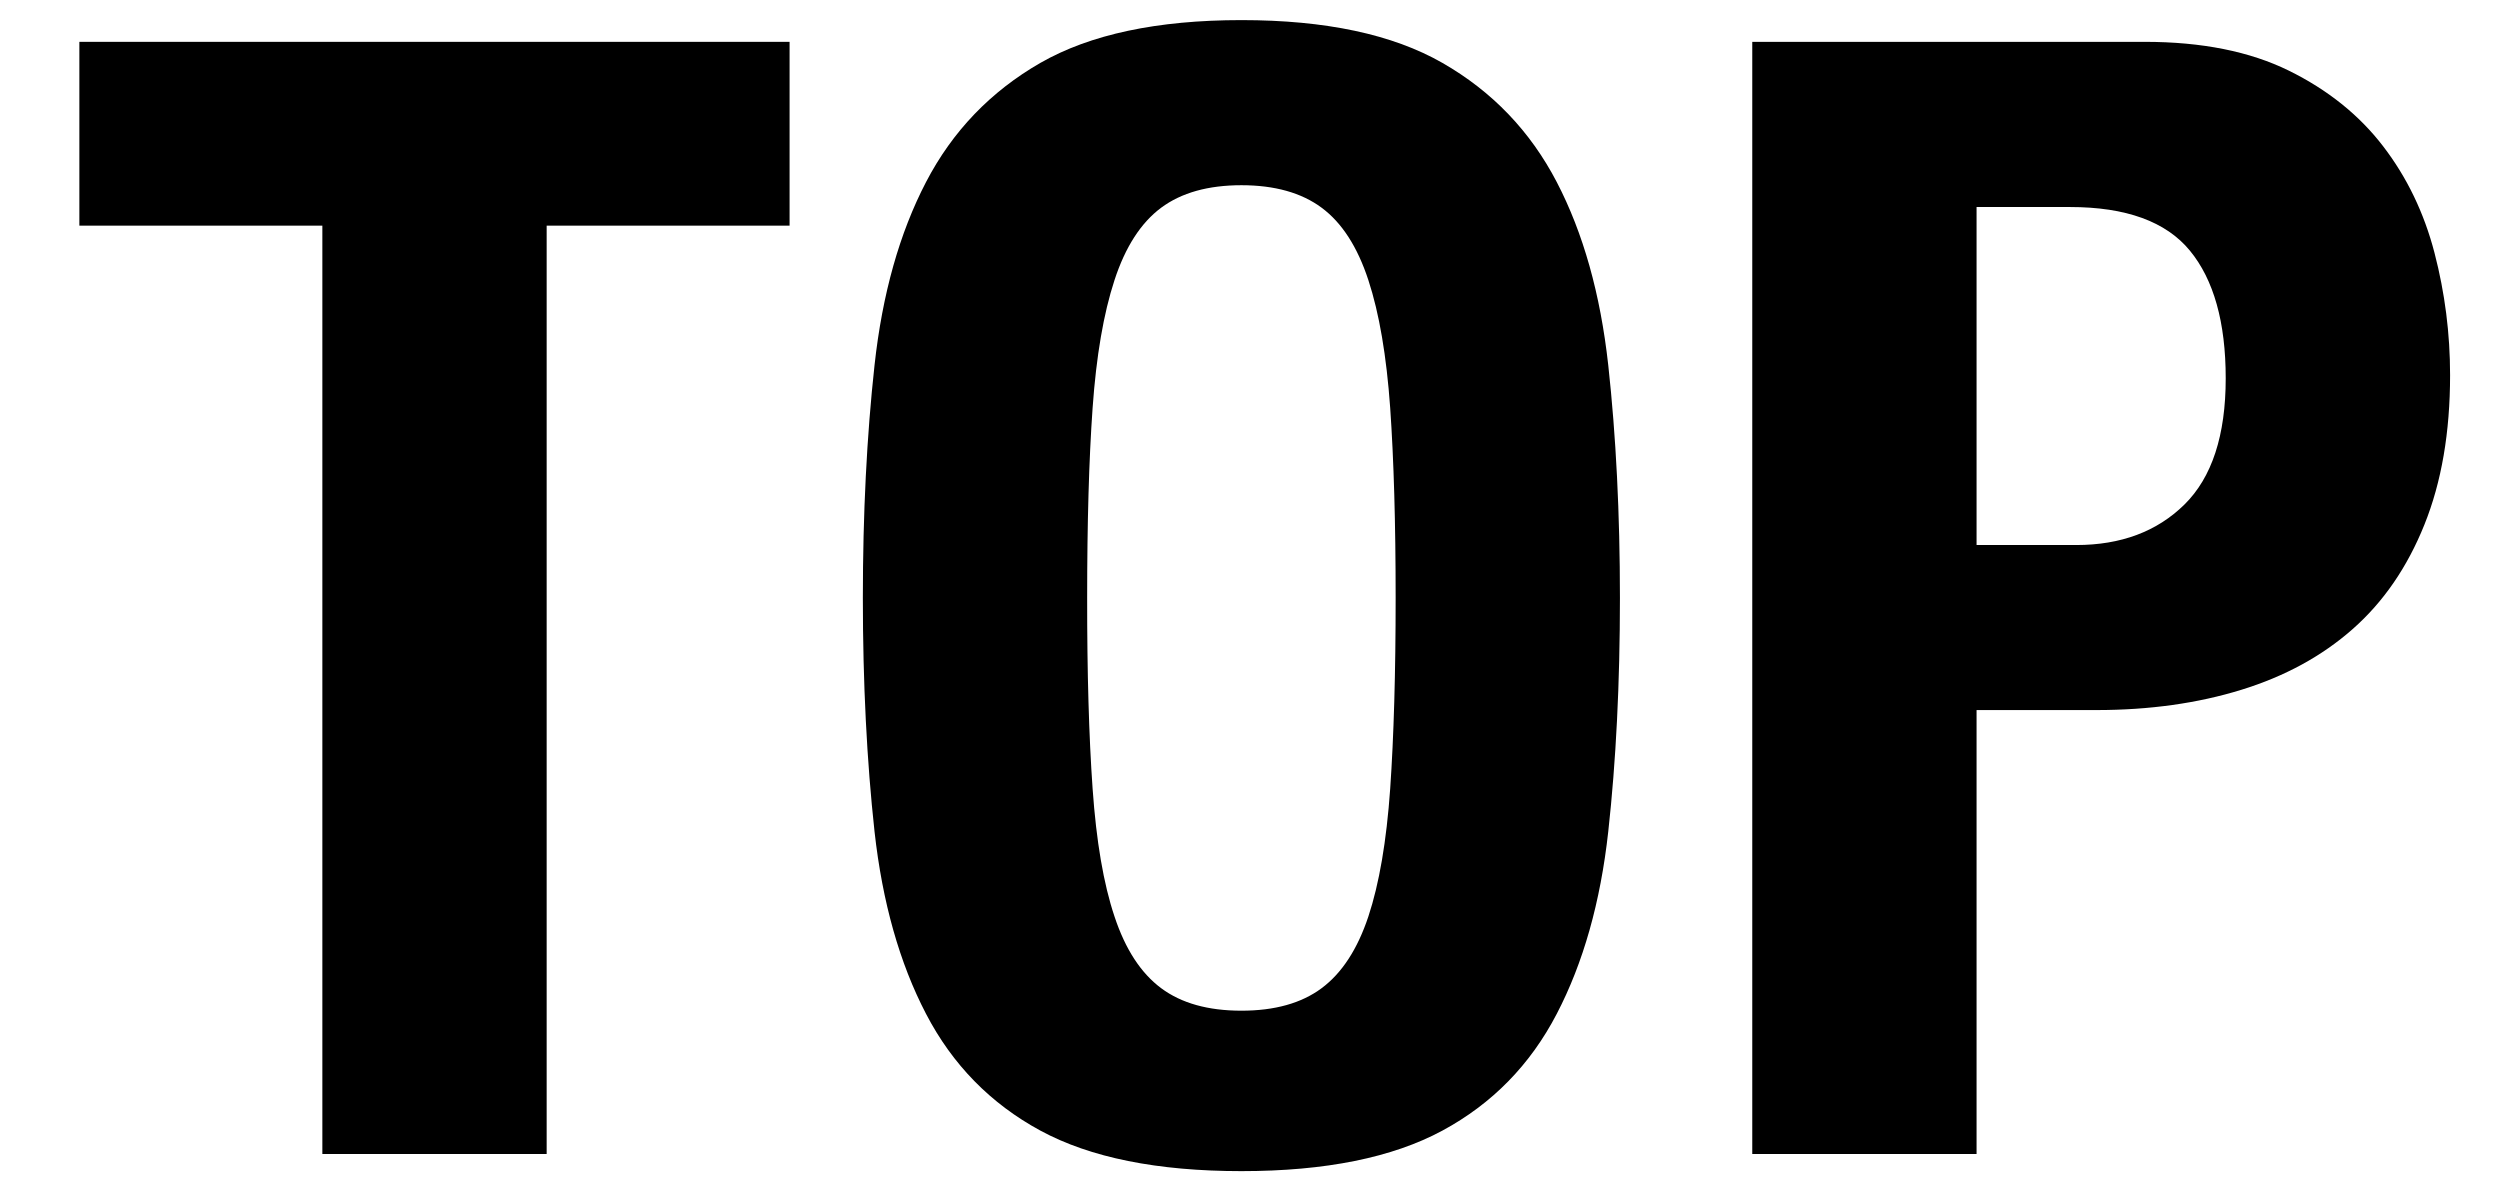
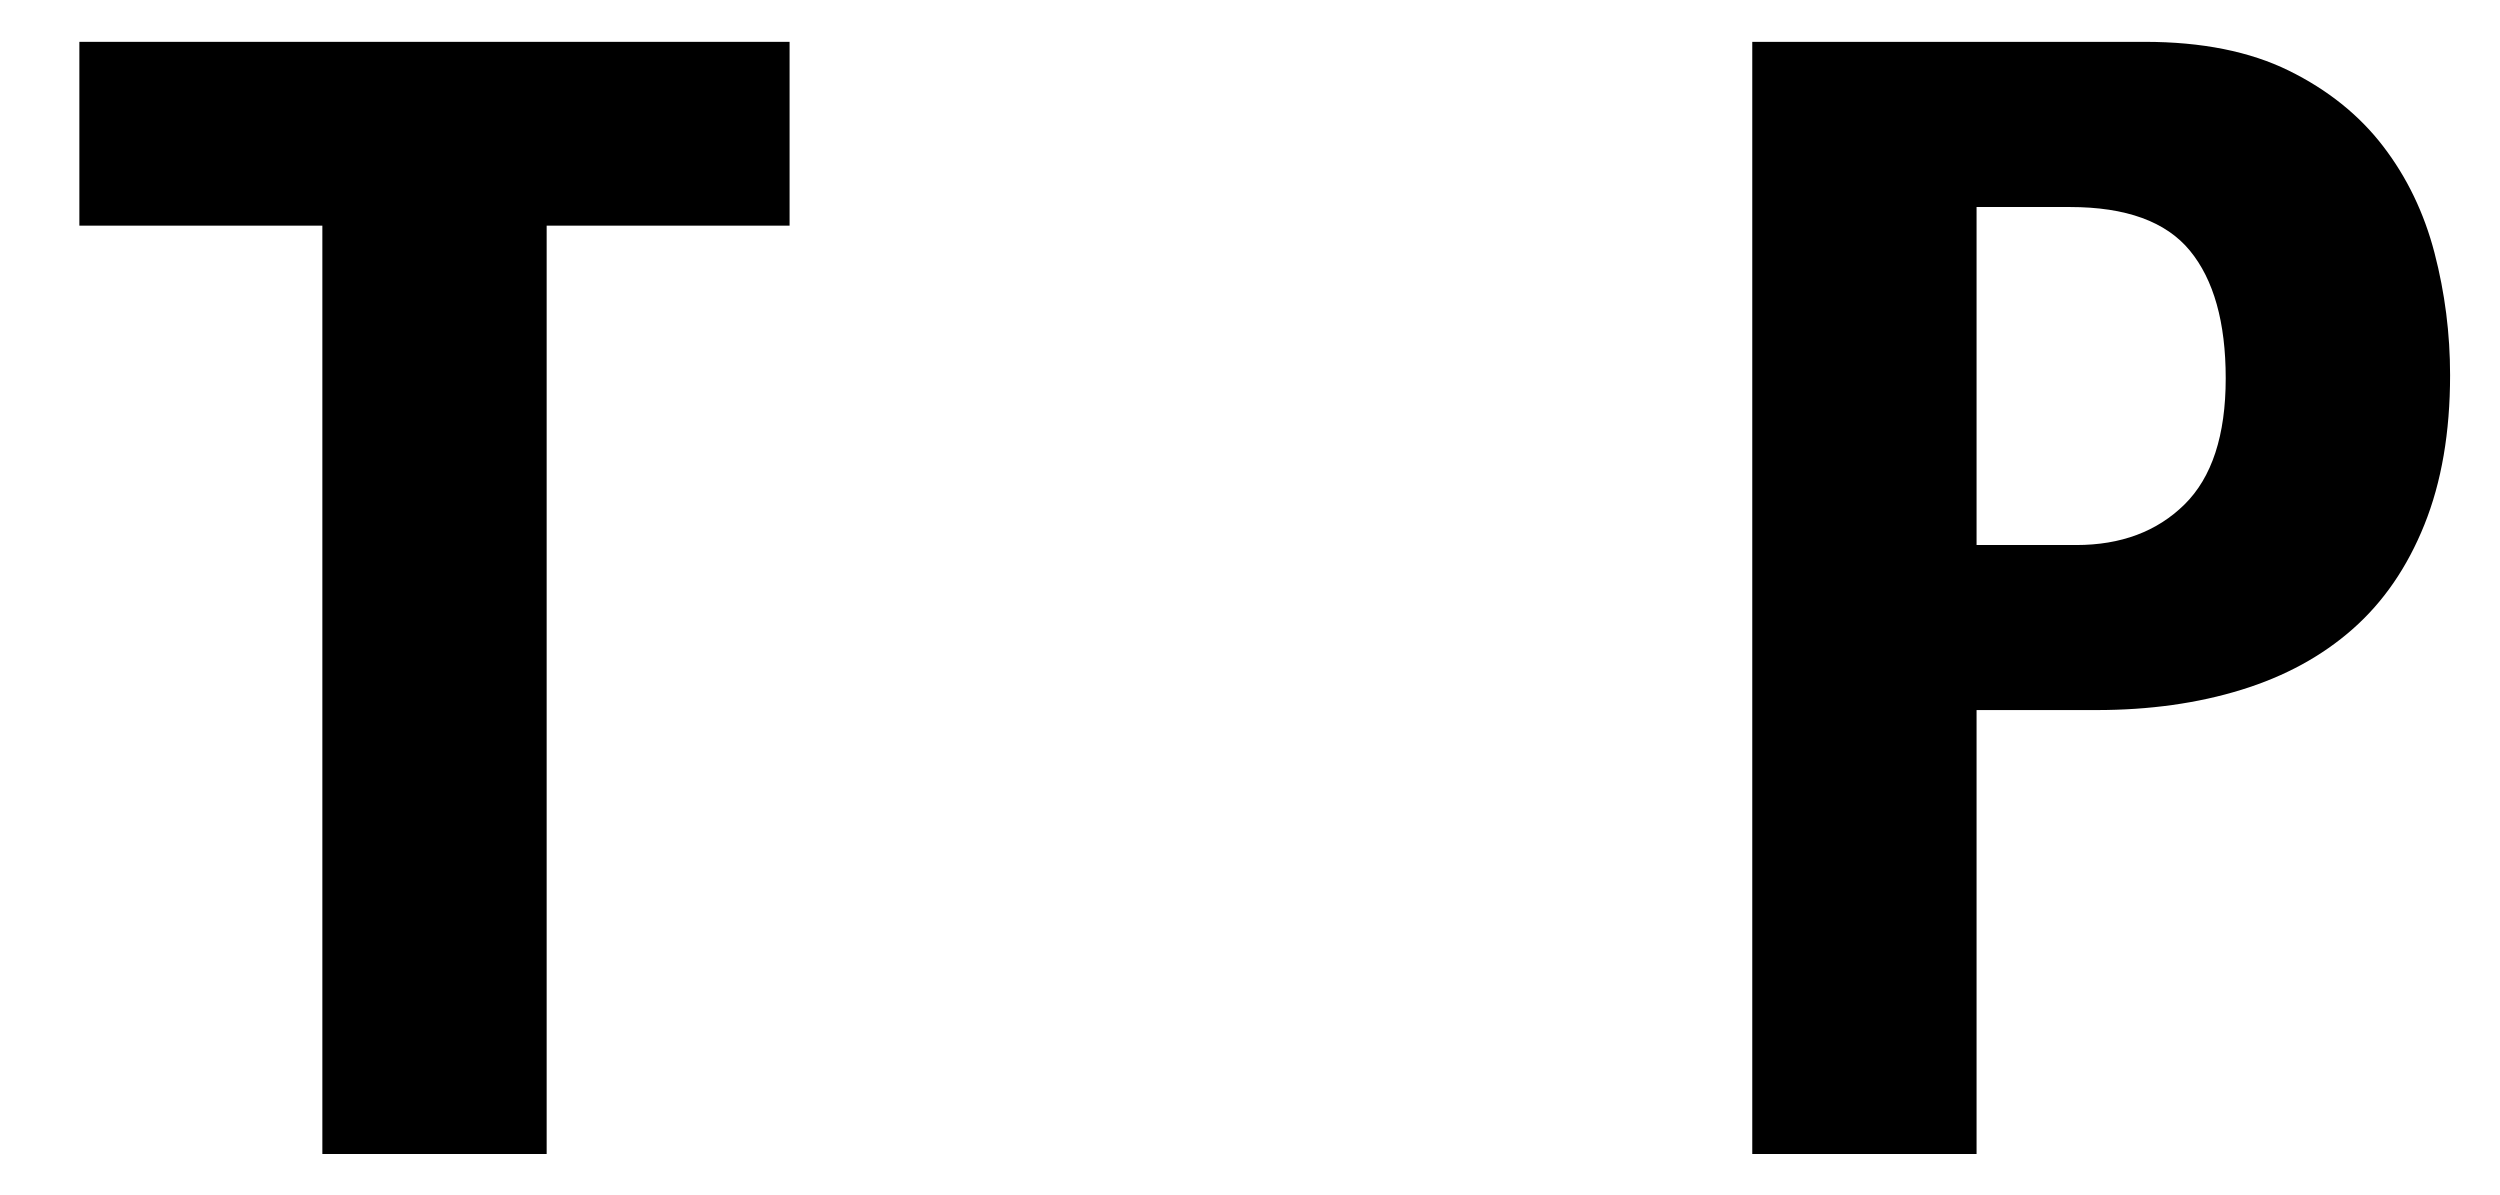
<svg xmlns="http://www.w3.org/2000/svg" version="1.1" id="レイヤー_1" x="0px" y="0px" width="35.31px" height="16.876px" viewBox="0 0 35.31 16.876" enable-background="new 0 0 35.31 16.876" xml:space="preserve">
  <path d="M11.152,3.187H7.721v13.112H4.553V3.187H1.121V0.591h10.031V3.187z" />
-   <path d="M12.352,5.157c0.11-1.005,0.353-1.866,0.727-2.585s0.913-1.28,1.616-1.684c0.704-0.403,1.65-0.604,2.839-0.604  c1.188,0,2.134,0.201,2.838,0.604s1.242,0.965,1.616,1.684s0.616,1.58,0.727,2.585c0.11,1.004,0.165,2.101,0.165,3.289  c0,1.202-0.055,2.303-0.165,3.3s-0.353,1.855-0.727,2.573c-0.374,0.72-0.912,1.27-1.616,1.65s-1.65,0.572-2.838,0.572  c-1.188,0-2.135-0.191-2.839-0.572c-0.703-0.381-1.242-0.931-1.616-1.65c-0.374-0.718-0.616-1.576-0.727-2.573  c-0.109-0.997-0.165-2.098-0.165-3.3C12.187,7.257,12.242,6.161,12.352,5.157z M15.432,11.14c0.052,0.741,0.154,1.342,0.309,1.804  c0.153,0.463,0.373,0.8,0.659,1.013s0.664,0.318,1.134,0.318c0.469,0,0.847-0.105,1.133-0.318s0.506-0.55,0.66-1.013  c0.153-0.462,0.256-1.062,0.308-1.804c0.051-0.74,0.077-1.639,0.077-2.694c0-1.057-0.026-1.951-0.077-2.685  c-0.052-0.733-0.154-1.334-0.308-1.804c-0.154-0.47-0.374-0.811-0.66-1.023c-0.286-0.212-0.664-0.318-1.133-0.318  c-0.47,0-0.848,0.106-1.134,0.318c-0.286,0.213-0.506,0.554-0.659,1.023c-0.154,0.47-0.257,1.07-0.309,1.804  s-0.077,1.628-0.077,2.685C15.354,9.501,15.38,10.4,15.432,11.14z" />
  <path d="M30.293,0.591c0.806,0,1.484,0.136,2.035,0.407c0.55,0.271,0.993,0.627,1.33,1.066c0.338,0.44,0.58,0.943,0.727,1.508  s0.22,1.14,0.22,1.727c0,0.807-0.121,1.511-0.363,2.112C34,8.013,33.662,8.504,33.229,8.885c-0.433,0.382-0.957,0.668-1.573,0.858  c-0.615,0.19-1.298,0.286-2.046,0.286h-1.693v6.27h-3.168V0.591H30.293z M29.324,7.698c0.631,0,1.141-0.19,1.529-0.572  s0.583-0.976,0.583-1.782c0-0.792-0.169-1.394-0.506-1.804c-0.338-0.411-0.902-0.616-1.694-0.616h-1.319v4.774H29.324z" />
</svg>